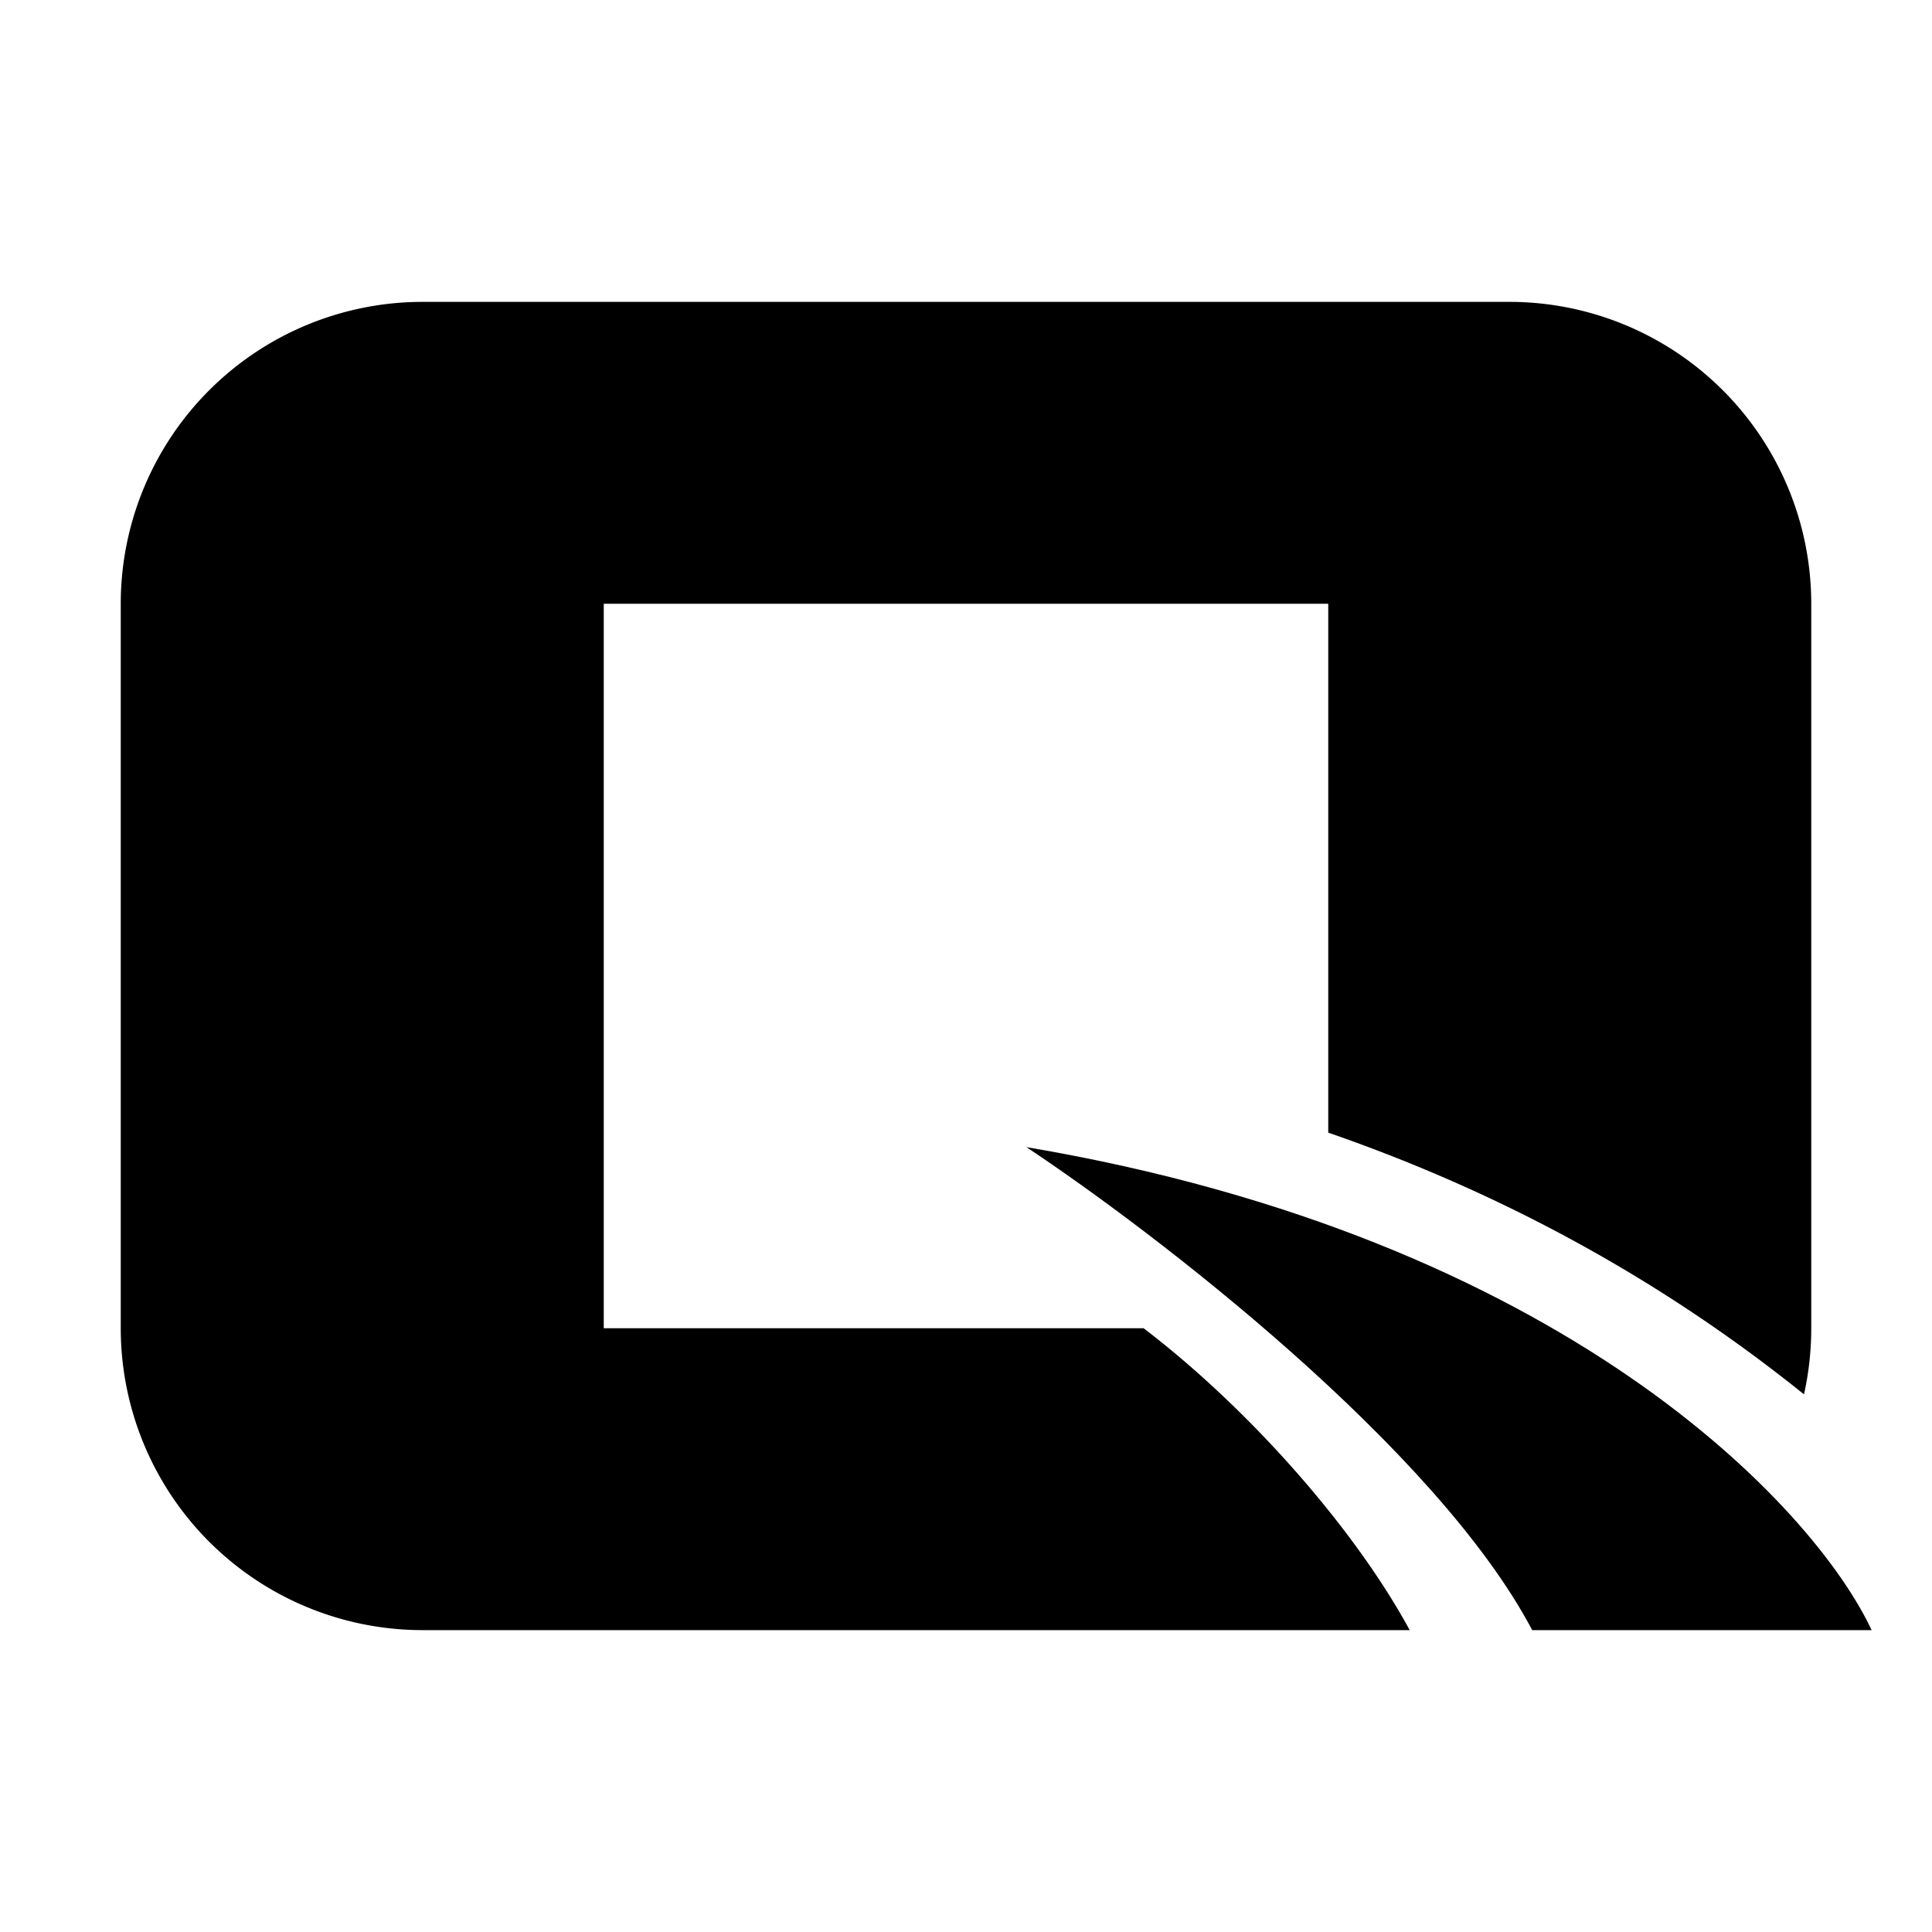
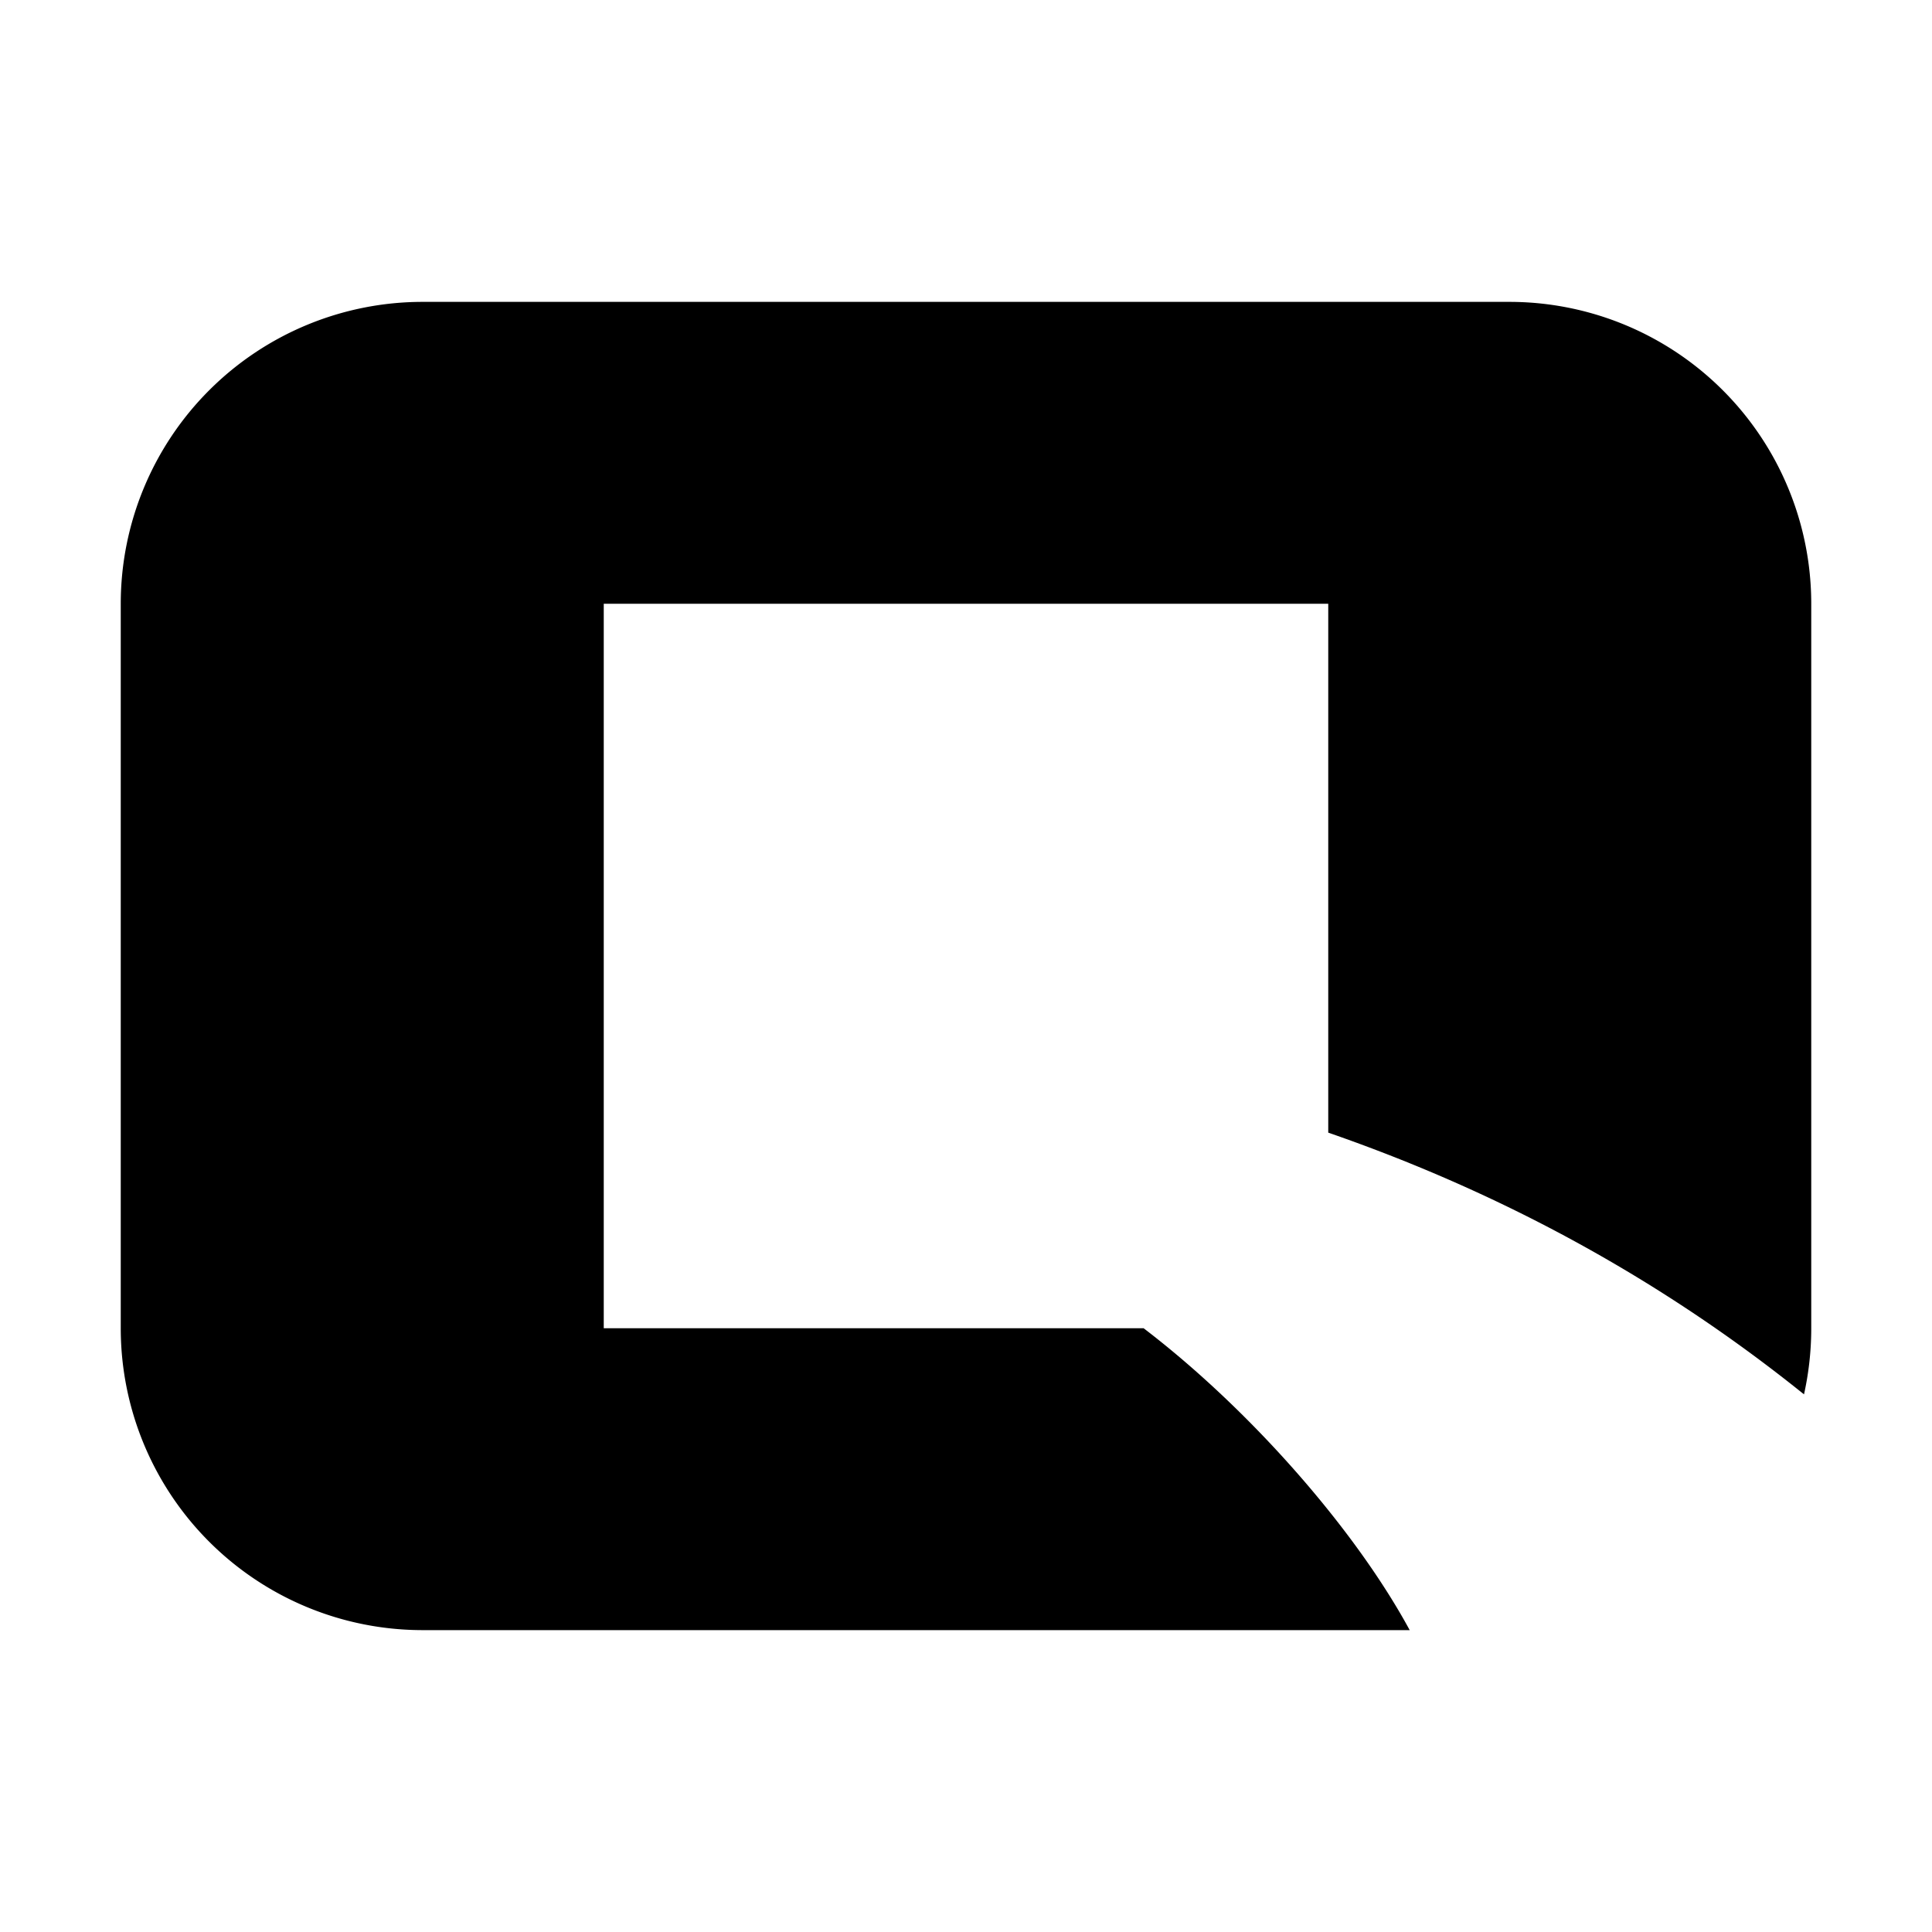
<svg xmlns="http://www.w3.org/2000/svg" fill="none" viewBox="0 0 32 32" class="acv-icon">
  <path fill="currentColor" d="M7 5a5 5 0 0 0-5 5v12a5 5 0 0 0 5 5h16.349c-.913-1.683-2.656-3.663-4.407-5H10V10h12v8.76c2.916 1.01 5.543 2.455 7.88 4.335.078-.352.12-.719.12-1.095V10a5 5 0 0 0-5-5H7Z" />
-   <path fill="currentColor" d="M31 27c-.955-2.04-5.093-6.494-14-8 2.131 1.412 6.79 4.988 8.378 8H31Z" />
</svg>